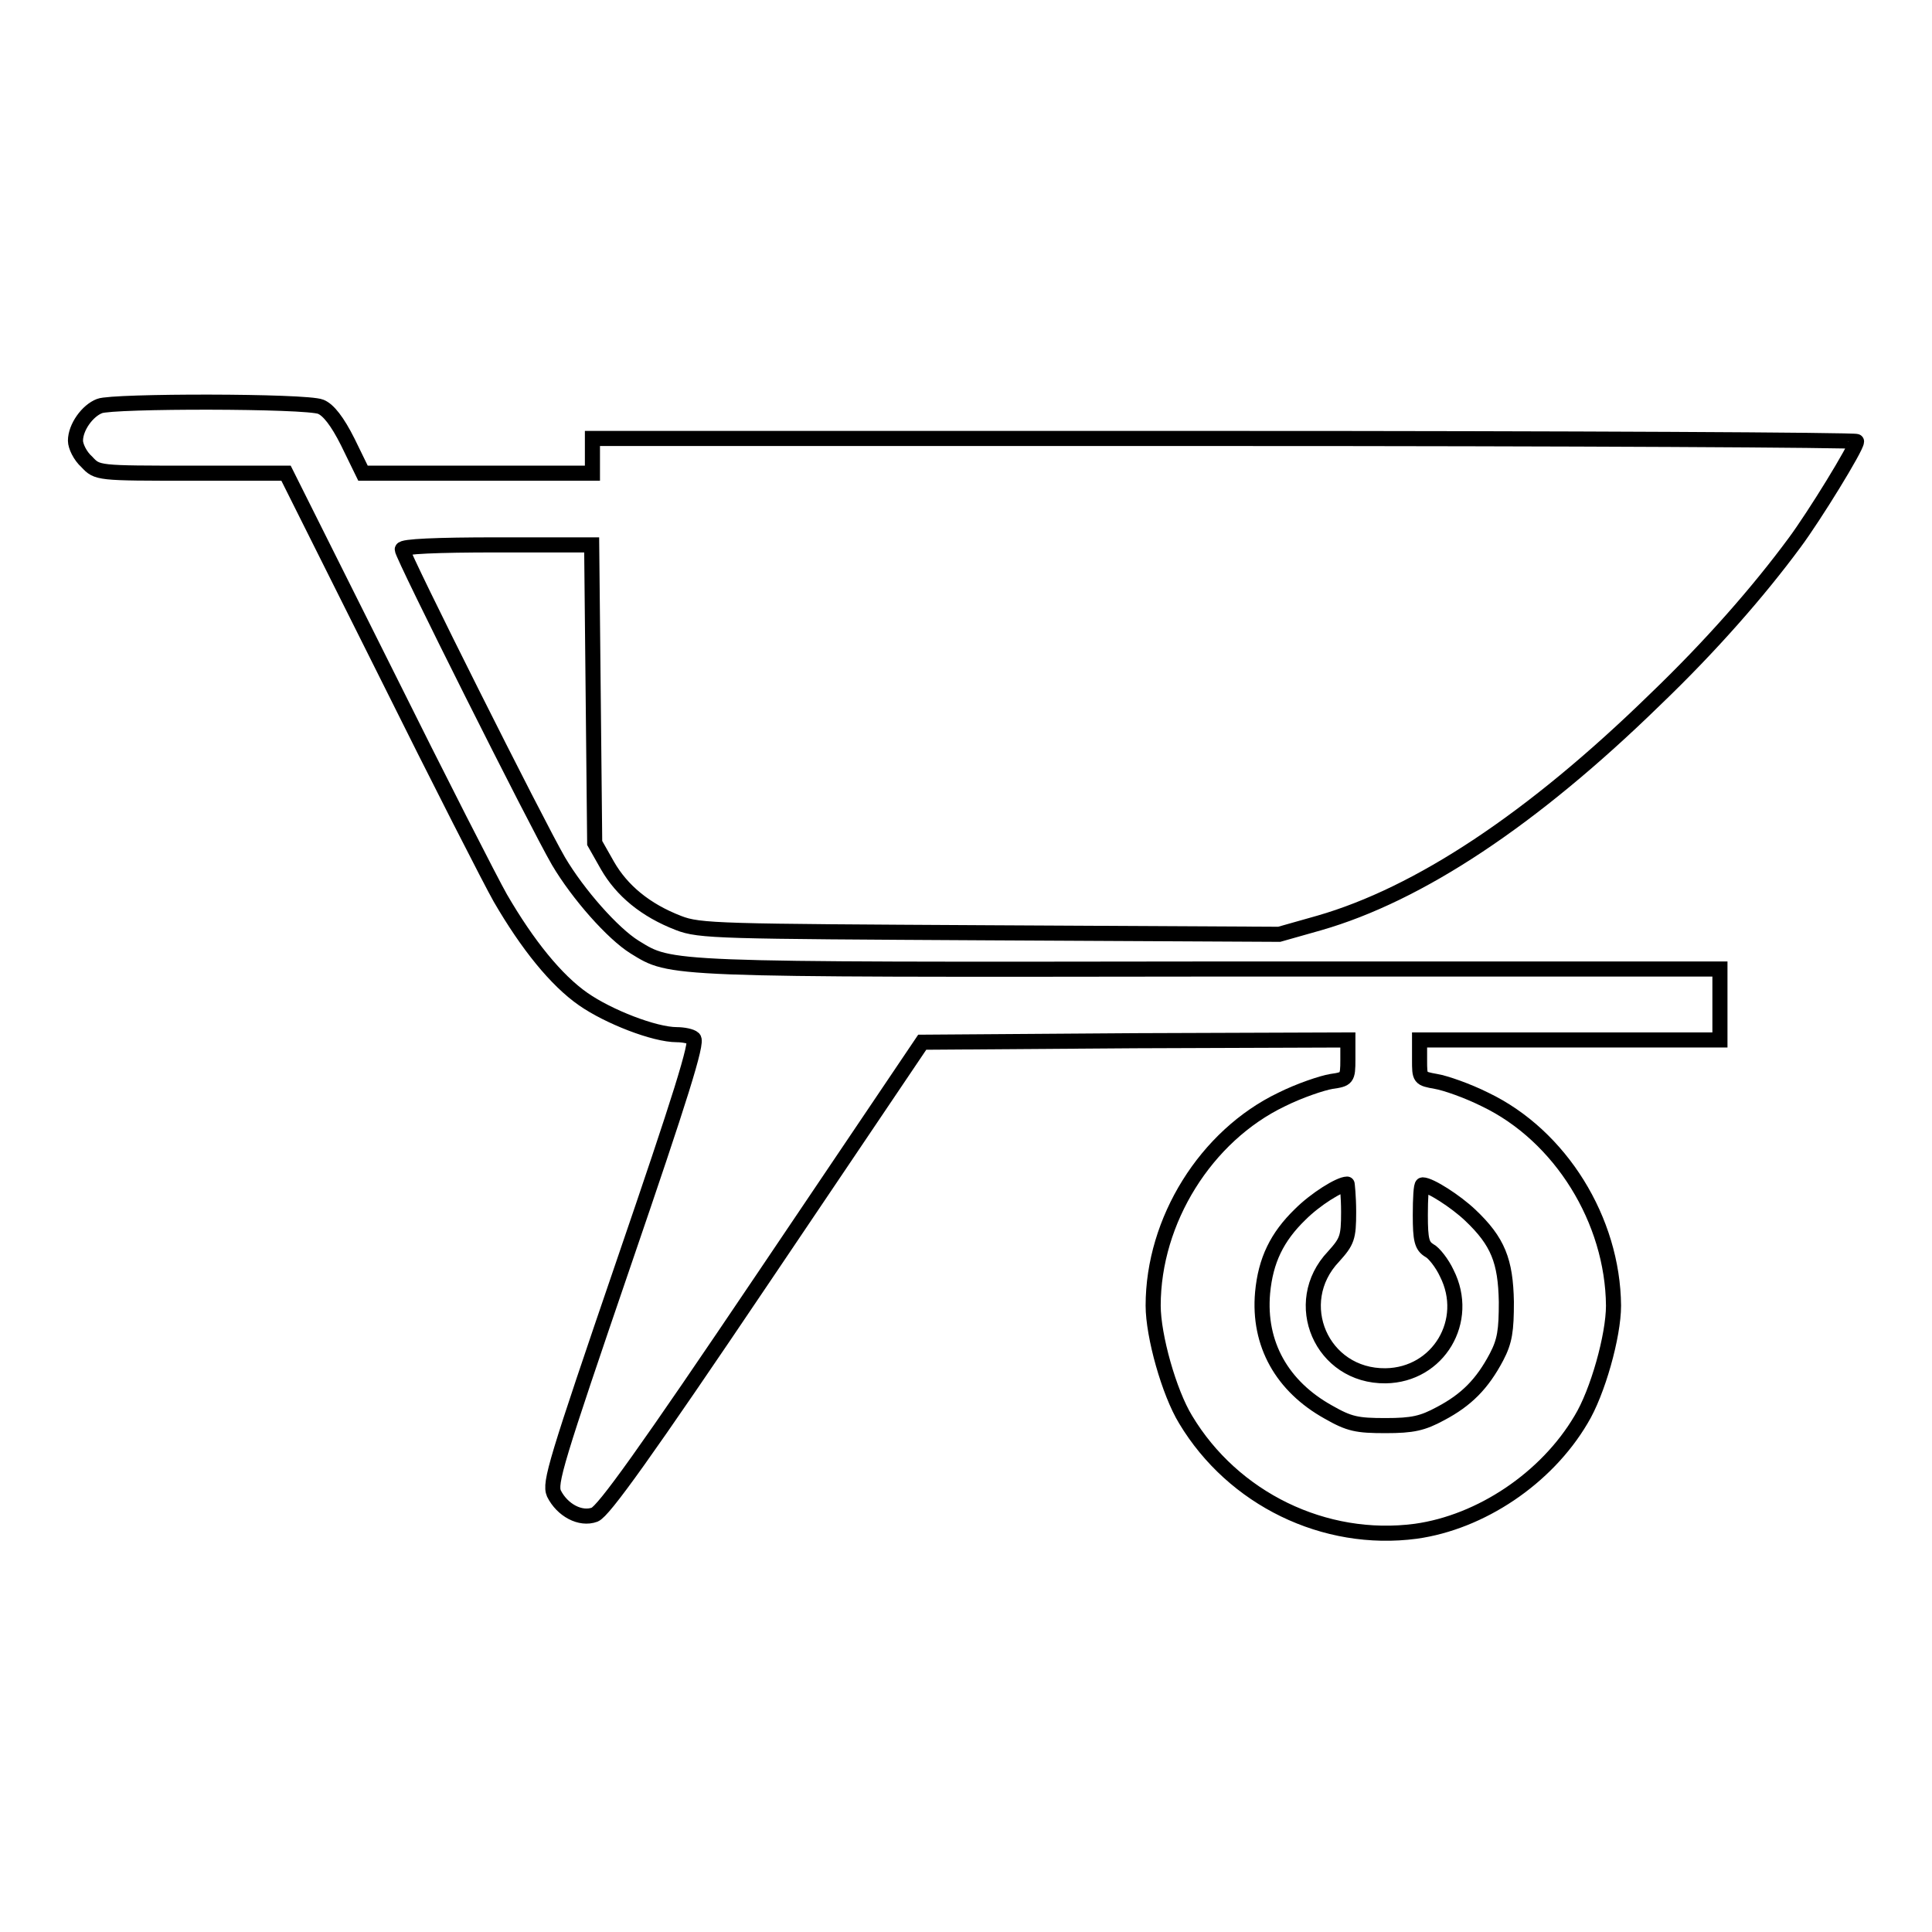
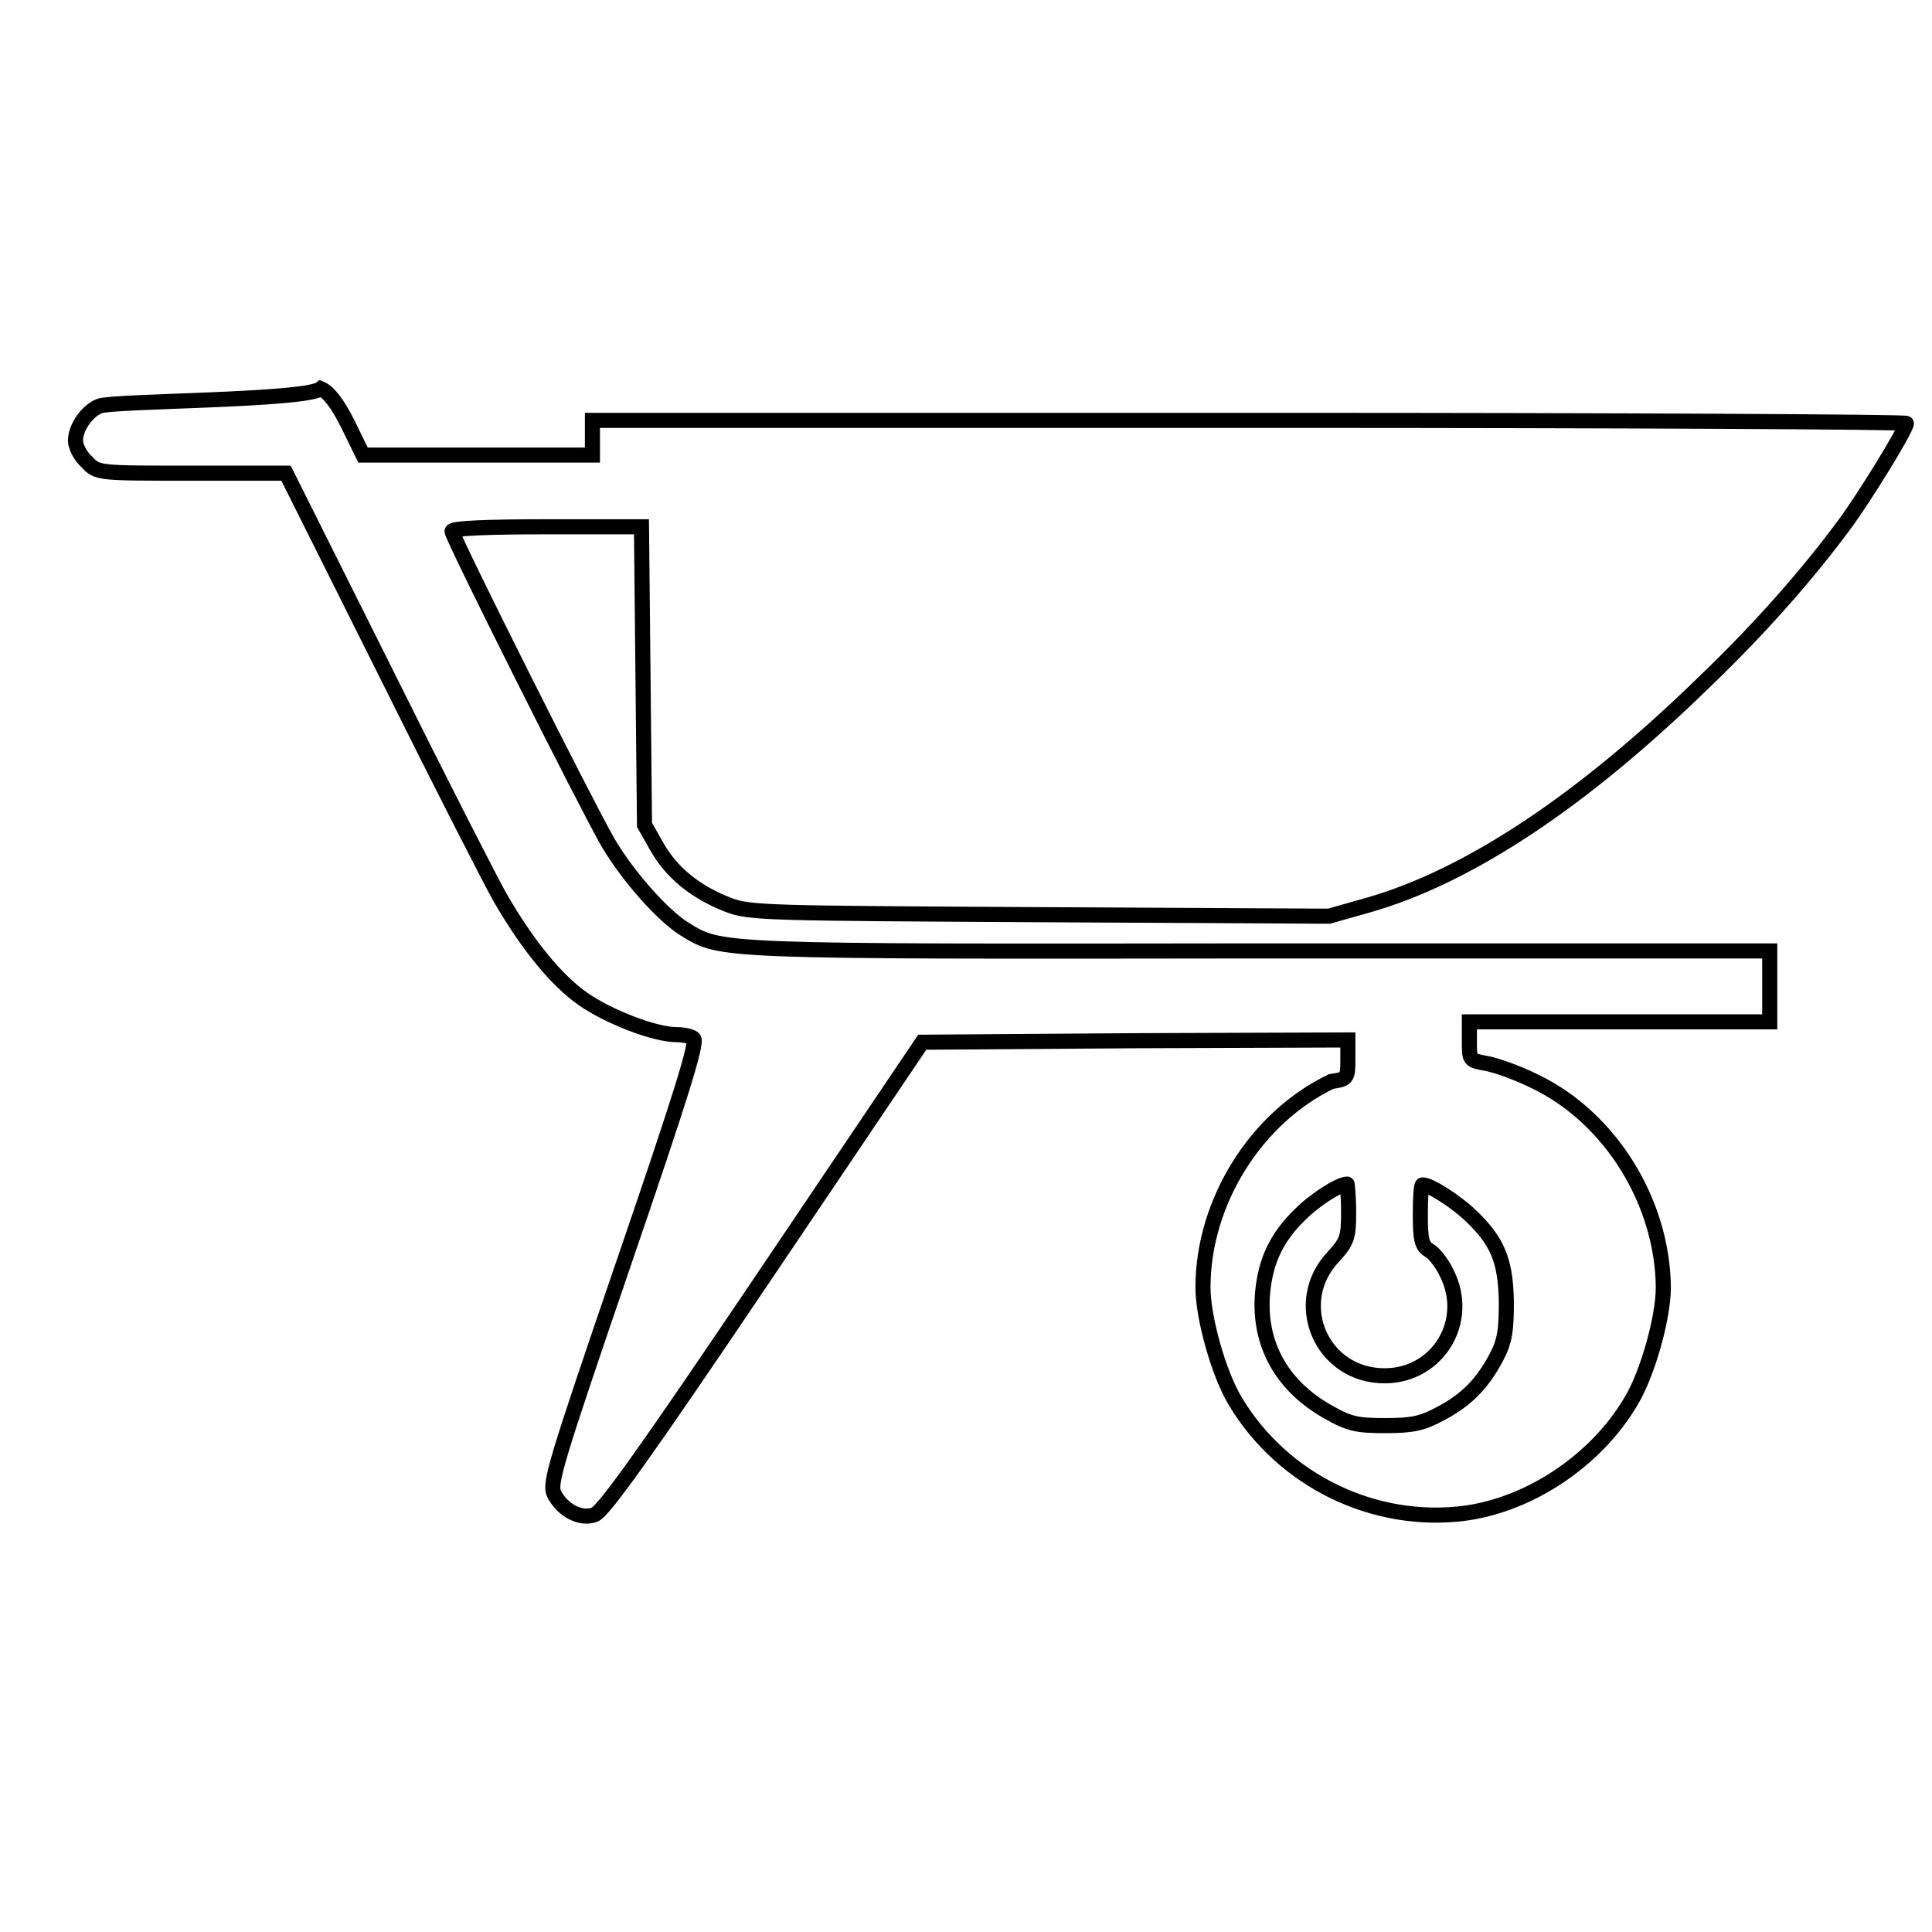
<svg xmlns="http://www.w3.org/2000/svg" version="1.1" x="0px" y="0px" viewBox="0 0 256 256" enable-background="new 0 0 256 256" xml:space="preserve">
  <g>
    <g>
      <g>
-         <path stroke-width="2" fill-opacity="0" stroke="#000000" d="M13.2,53.8c-1.6,0.6-3.2,2.8-3.2,4.6c0,0.7,0.6,2,1.5,2.8c1.4,1.5,1.4,1.5,13.9,1.5h12.5l13.1,26.2c7.2,14.5,14.1,28,15.3,30.1c3.6,6.2,7.4,10.9,11,13.4c3.3,2.3,9.4,4.7,12.4,4.7c0.8,0,1.9,0.2,2.2,0.5c0.6,0.4-1.8,8-9.2,29.6c-9.1,26.6-9.9,29.3-9.3,30.7c1.1,2.2,3.5,3.5,5.4,2.8c1.2-0.5,6.6-8,22.5-31.6l20.9-31l28.2-0.2l28.2-0.1v2.6c0,2.5-0.1,2.6-2.2,2.9c-1.2,0.2-4.2,1.2-6.6,2.4c-10,4.8-17,16-17,27.3c0,4,2.1,11.5,4.3,15.1c6.3,10.5,18.4,16.4,30.5,14.8c8.6-1.2,17.3-7,21.9-14.8c2.2-3.6,4.3-11.1,4.3-15.1c-0.1-11.3-7-22.5-17-27.3c-2.4-1.2-5.3-2.2-6.5-2.4c-2.2-0.4-2.2-0.4-2.2-2.9v-2.6h19.9h19.9v-4.7v-4.7h-67.5c-72.7,0.1-71.4,0.1-76.3-2.9c-2.9-1.8-7.5-7-10.1-11.4c-2.9-5-20.7-40.5-20.7-41.3c0-0.4,4.5-0.6,12.6-0.6h12.5l0.2,19.7l0.2,19.8l1.7,3c1.9,3.3,5,5.9,9.4,7.6c2.8,1.1,5.5,1.1,41.2,1.3l38.4,0.2l5.3-1.5c13.2-3.8,28.2-13.7,44.5-29.6c7.4-7.1,13.7-14.3,18.5-20.8c2.6-3.5,8.2-12.6,8.2-13.4c0-0.2-37.7-0.4-83.7-0.4H78.5v2.3v2.3H63.3H48.1l-2-4.1c-1.4-2.8-2.6-4.3-3.6-4.7C40.6,53.1,14.9,53.1,13.2,53.8z M178.7,160.6c0,3.4-0.2,3.9-2,5.9c-5.8,6.1-1.6,15.9,6.9,15.8c7-0.1,11.3-7.3,8.1-13.6c-0.6-1.3-1.7-2.7-2.3-3c-1-0.6-1.2-1.4-1.2-4.7c0-2.2,0.1-4,0.3-4c1,0,4.4,2.2,6.3,4c3.7,3.5,4.7,6.1,4.8,11.5c0,3.8-0.2,5.2-1.3,7.3c-1.9,3.6-4,5.7-7.4,7.5c-2.4,1.3-3.7,1.6-7.3,1.6c-3.8,0-4.8-0.2-7.6-1.8c-6.1-3.4-9.3-9-8.7-15.8c0.4-4.3,1.9-7.4,5-10.4c2-2,5.2-4,6.2-4C178.5,156.8,178.7,158.5,178.7,160.6z" />
+         <path stroke-width="2" fill-opacity="0" stroke="#000000" d="M13.2,53.8c-1.6,0.6-3.2,2.8-3.2,4.6c0,0.7,0.6,2,1.5,2.8c1.4,1.5,1.4,1.5,13.9,1.5h12.5l13.1,26.2c7.2,14.5,14.1,28,15.3,30.1c3.6,6.2,7.4,10.9,11,13.4c3.3,2.3,9.4,4.7,12.4,4.7c0.8,0,1.9,0.2,2.2,0.5c0.6,0.4-1.8,8-9.2,29.6c-9.1,26.6-9.9,29.3-9.3,30.7c1.1,2.2,3.5,3.5,5.4,2.8c1.2-0.5,6.6-8,22.5-31.6l20.9-31l28.2-0.2l28.2-0.1v2.6c0,2.5-0.1,2.6-2.2,2.9c-10,4.8-17,16-17,27.3c0,4,2.1,11.5,4.3,15.1c6.3,10.5,18.4,16.4,30.5,14.8c8.6-1.2,17.3-7,21.9-14.8c2.2-3.6,4.3-11.1,4.3-15.1c-0.1-11.3-7-22.5-17-27.3c-2.4-1.2-5.3-2.2-6.5-2.4c-2.2-0.4-2.2-0.4-2.2-2.9v-2.6h19.9h19.9v-4.7v-4.7h-67.5c-72.7,0.1-71.4,0.1-76.3-2.9c-2.9-1.8-7.5-7-10.1-11.4c-2.9-5-20.7-40.5-20.7-41.3c0-0.4,4.5-0.6,12.6-0.6h12.5l0.2,19.7l0.2,19.8l1.7,3c1.9,3.3,5,5.9,9.4,7.6c2.8,1.1,5.5,1.1,41.2,1.3l38.4,0.2l5.3-1.5c13.2-3.8,28.2-13.7,44.5-29.6c7.4-7.1,13.7-14.3,18.5-20.8c2.6-3.5,8.2-12.6,8.2-13.4c0-0.2-37.7-0.4-83.7-0.4H78.5v2.3v2.3H63.3H48.1l-2-4.1c-1.4-2.8-2.6-4.3-3.6-4.7C40.6,53.1,14.9,53.1,13.2,53.8z M178.7,160.6c0,3.4-0.2,3.9-2,5.9c-5.8,6.1-1.6,15.9,6.9,15.8c7-0.1,11.3-7.3,8.1-13.6c-0.6-1.3-1.7-2.7-2.3-3c-1-0.6-1.2-1.4-1.2-4.7c0-2.2,0.1-4,0.3-4c1,0,4.4,2.2,6.3,4c3.7,3.5,4.7,6.1,4.8,11.5c0,3.8-0.2,5.2-1.3,7.3c-1.9,3.6-4,5.7-7.4,7.5c-2.4,1.3-3.7,1.6-7.3,1.6c-3.8,0-4.8-0.2-7.6-1.8c-6.1-3.4-9.3-9-8.7-15.8c0.4-4.3,1.9-7.4,5-10.4c2-2,5.2-4,6.2-4C178.5,156.8,178.7,158.5,178.7,160.6z" />
      </g>
    </g>
  </g>
</svg>